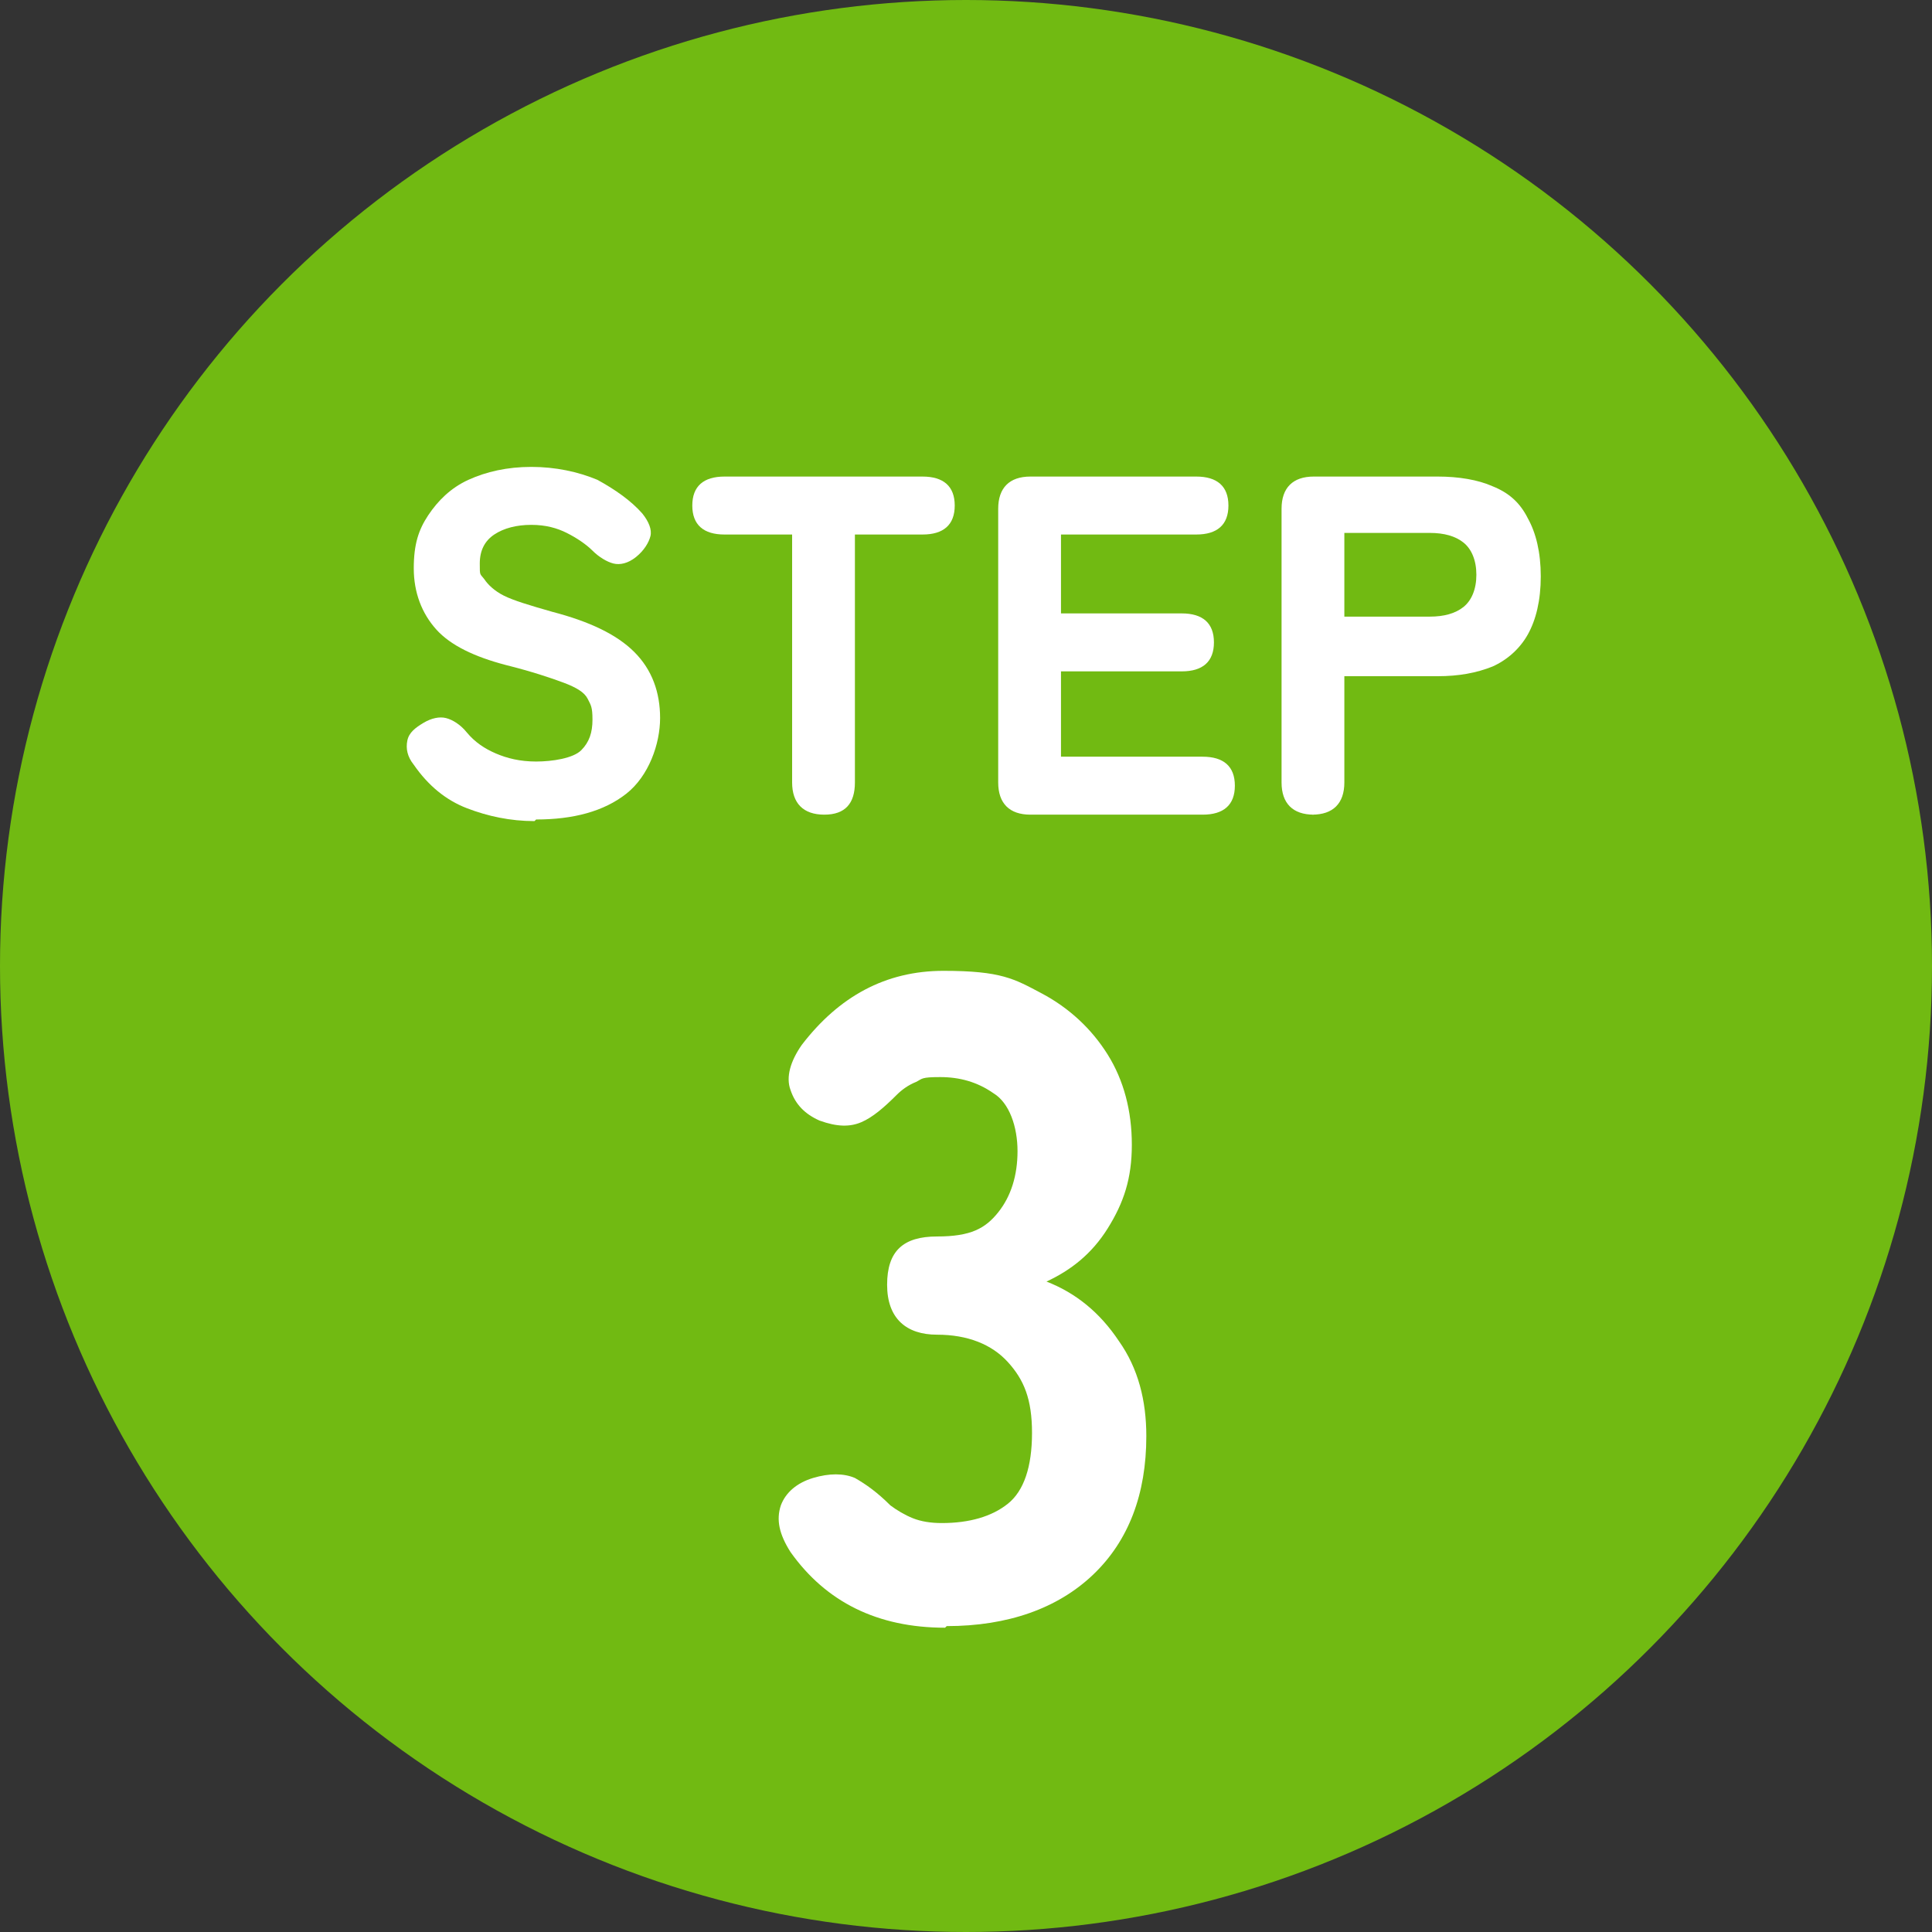
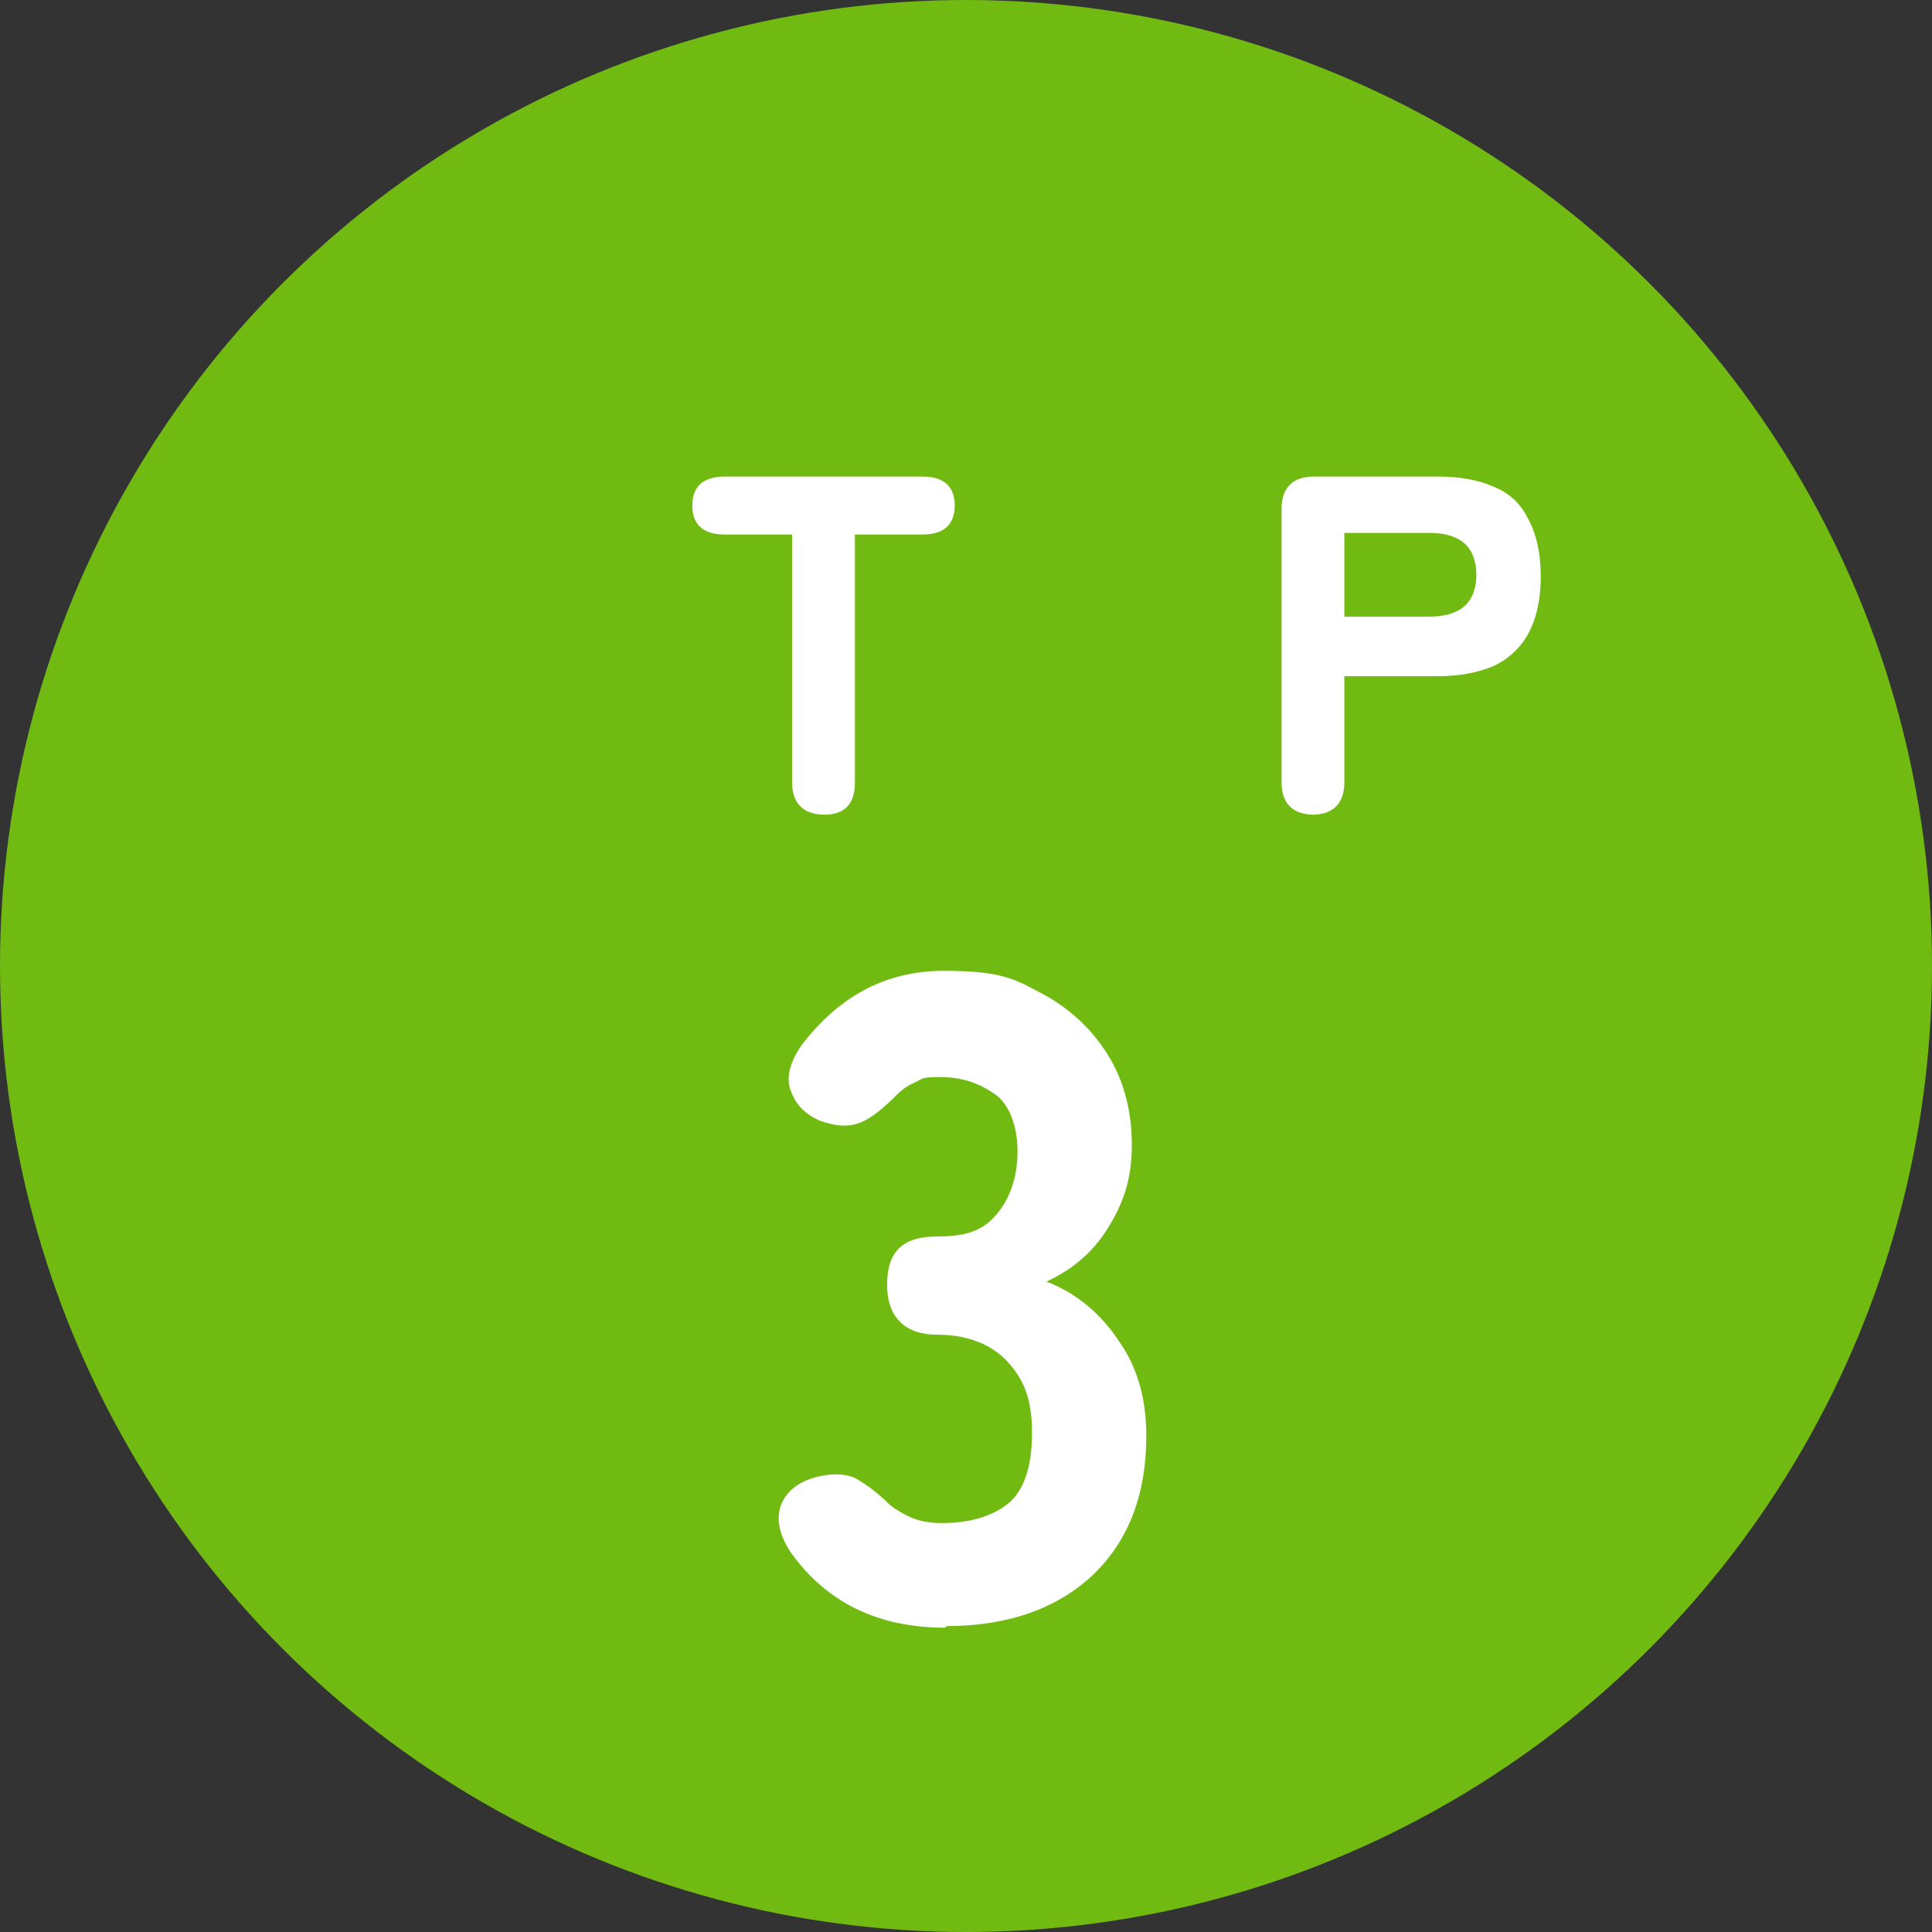
<svg xmlns="http://www.w3.org/2000/svg" id="_レイヤー_1" data-name="レイヤー 1" version="1.1" viewBox="0 0 120 120">
  <rect x="0" y="0" width="120" height="120" fill="#333333" stroke="none" />
  <defs>
    <style>
      .cls-1 {
        fill: #fff;
      }

      .cls-1, .cls-2 {
        stroke-width: 0px;
      }

      .cls-2 {
        fill: #71ba12;
      }
    </style>
  </defs>
  <circle class="cls-2" cx="60" cy="60" r="60" />
  <g>
-     <path class="cls-1" d="M33.2,51c-1.5,0-2.9-.3-4.2-.8-1.3-.5-2.4-1.4-3.3-2.7-.4-.5-.5-1-.4-1.5.1-.5.5-.8,1-1.1.5-.3,1-.4,1.4-.3.4.1.9.4,1.3.9.5.6,1.1,1,1.8,1.3.7.3,1.5.5,2.5.5s2.3-.2,2.8-.7c.5-.5.7-1.1.7-1.9s-.1-.9-.3-1.3-.7-.7-1.5-1c-.8-.3-2-.7-3.6-1.1-1.9-.5-3.4-1.2-4.3-2.2-.9-1-1.4-2.3-1.4-3.8s.3-2.4.9-3.3c.6-.9,1.4-1.7,2.5-2.2,1.1-.5,2.4-.8,3.9-.8s2.9.3,4.1.8c1.1.6,2.1,1.3,2.8,2.1.4.5.6,1,.5,1.4s-.4.9-.9,1.3c-.5.4-1,.5-1.4.4s-.9-.4-1.3-.8c-.4-.4-1-.8-1.6-1.1s-1.3-.5-2.2-.5-1.7.2-2.3.6-.9,1-.9,1.8,0,.6.3,1c.2.3.6.7,1.2,1,.6.3,1.6.6,3,1,2.3.6,4,1.4,5.1,2.5,1.1,1.1,1.6,2.5,1.6,4.1s-.7,3.6-2.1,4.7c-1.4,1.1-3.3,1.6-5.6,1.6Z" />
    <path class="cls-1" d="M51.2,50.6c-1.3,0-2-.7-2-2v-15.4h-4.2c-1.3,0-2-.6-2-1.8s.7-1.8,2-1.8h12.3c1.3,0,2,.6,2,1.8s-.7,1.8-2,1.8h-4.2v15.4c0,1.3-.6,2-1.9,2Z" />
-     <path class="cls-1" d="M64,50.6c-1.3,0-2-.7-2-2v-17c0-1.3.7-2,2-2h10.3c1.3,0,2,.6,2,1.8s-.7,1.8-2,1.8h-8.4v4.9h7.5c1.3,0,2,.6,2,1.8s-.7,1.8-2,1.8h-7.5v5.3h8.8c1.3,0,2,.6,2,1.8s-.7,1.8-2,1.8h-10.7Z" />
    <path class="cls-1" d="M81.6,50.6c-1.3,0-2-.7-2-2v-17c0-1.3.7-2,2-2h7.7c1.3,0,2.5.2,3.4.6,1,.4,1.7,1,2.2,2,.5.9.8,2.1.8,3.6s-.3,2.7-.8,3.6c-.5.9-1.3,1.6-2.2,2-1,.4-2.1.6-3.4.6h-5.8v6.6c0,1.3-.7,2-2,2ZM83.5,38.3h5.3c.9,0,1.6-.2,2.1-.6.5-.4.8-1.1.8-2s-.3-1.6-.8-2c-.5-.4-1.2-.6-2.1-.6h-5.3v5.2Z" />
  </g>
  <path class="cls-1" d="M58.7,101.1c-4.2,0-7.4-1.6-9.6-4.7-.7-1.1-.9-2-.6-2.9.3-.8,1-1.4,2-1.7,1-.3,1.9-.3,2.6,0,.7.4,1.4.9,2.2,1.7.4.3.9.6,1.4.8.5.2,1.1.3,1.8.3,1.7,0,3.1-.4,4.1-1.2,1-.8,1.5-2.3,1.5-4.4s-.5-3.3-1.5-4.4c-1-1.1-2.5-1.7-4.4-1.7s-3.1-1-3.1-3.1,1-3,3.1-3,3-.5,3.8-1.5c.8-1,1.2-2.3,1.2-3.8s-.5-3-1.5-3.6c-1-.7-2.1-1-3.3-1s-1.1.1-1.5.3c-.5.2-.9.5-1.2.8-.8.8-1.5,1.4-2.2,1.7-.7.3-1.5.3-2.6-.1-.9-.4-1.5-1-1.8-1.9-.3-.8,0-1.8.7-2.8,2.3-3,5.2-4.6,8.8-4.6s4.4.5,6.1,1.4c1.7.9,3.1,2.2,4.1,3.8,1,1.6,1.5,3.5,1.5,5.6s-.5,3.6-1.5,5.2-2.3,2.6-3.8,3.3c1.8.7,3.3,1.9,4.5,3.7,1.2,1.7,1.7,3.7,1.7,5.9,0,3.6-1.1,6.5-3.3,8.6-2.2,2.1-5.3,3.2-9.1,3.2Z" />
</svg>